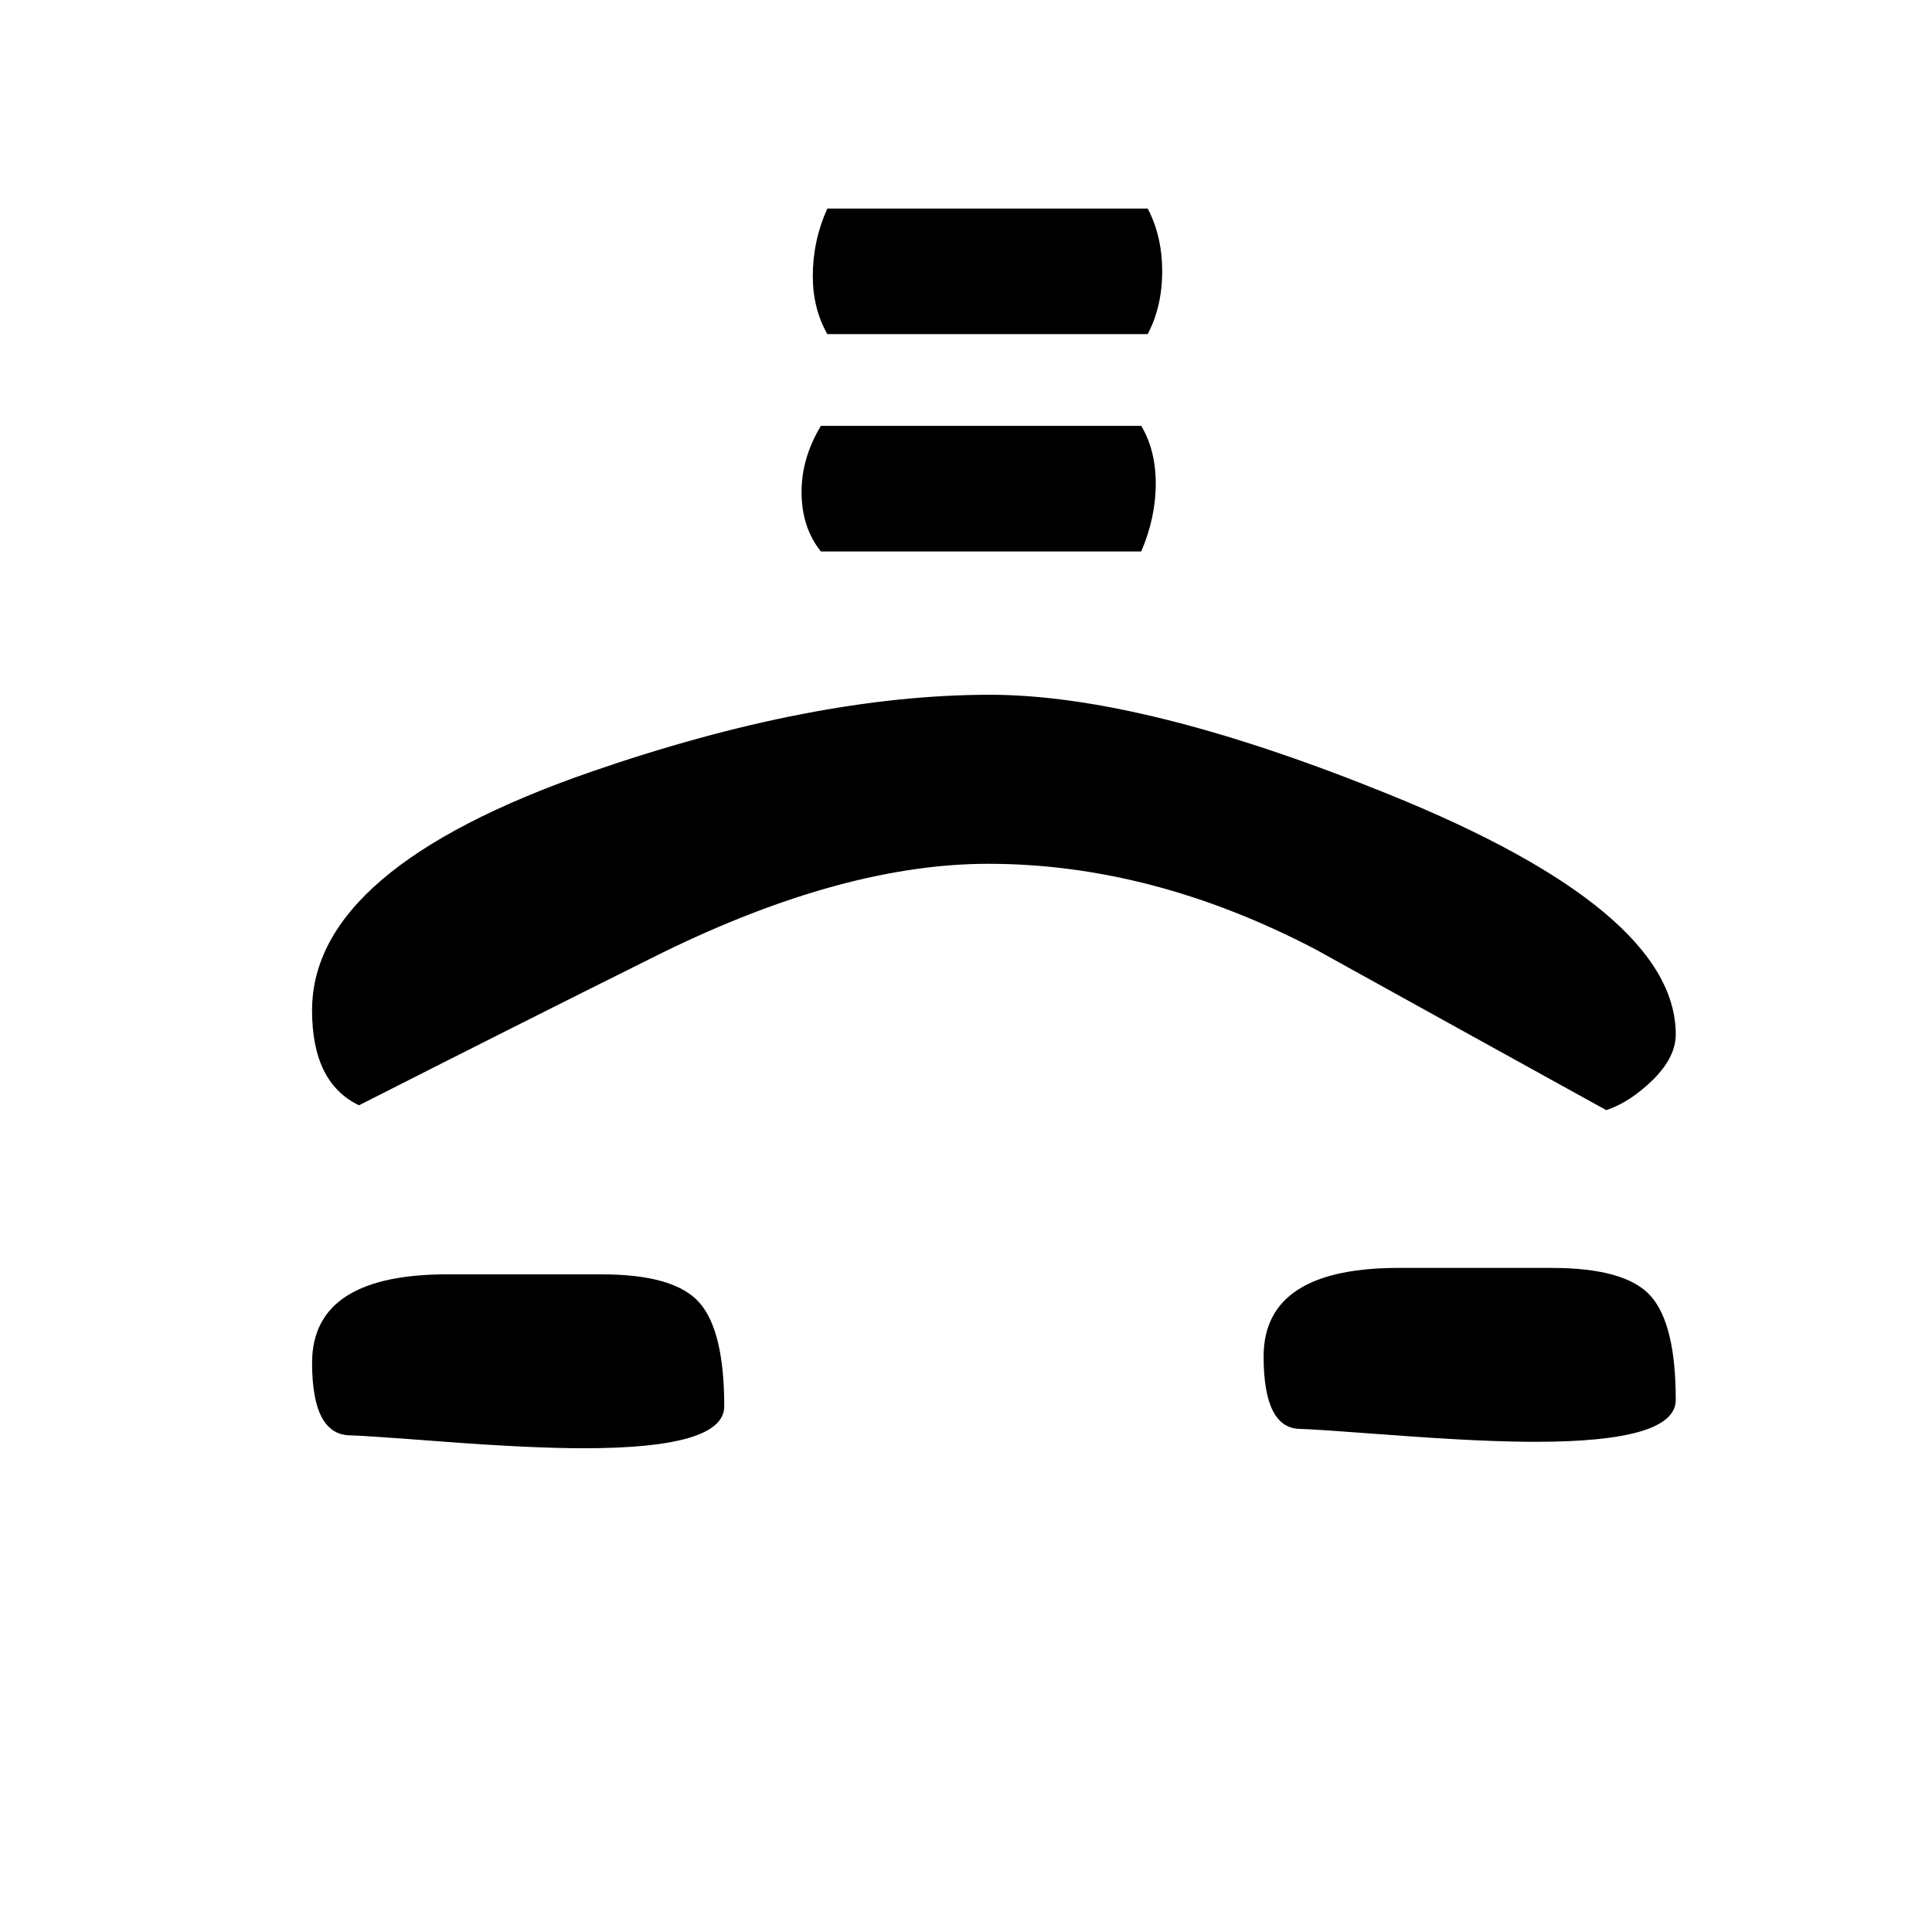
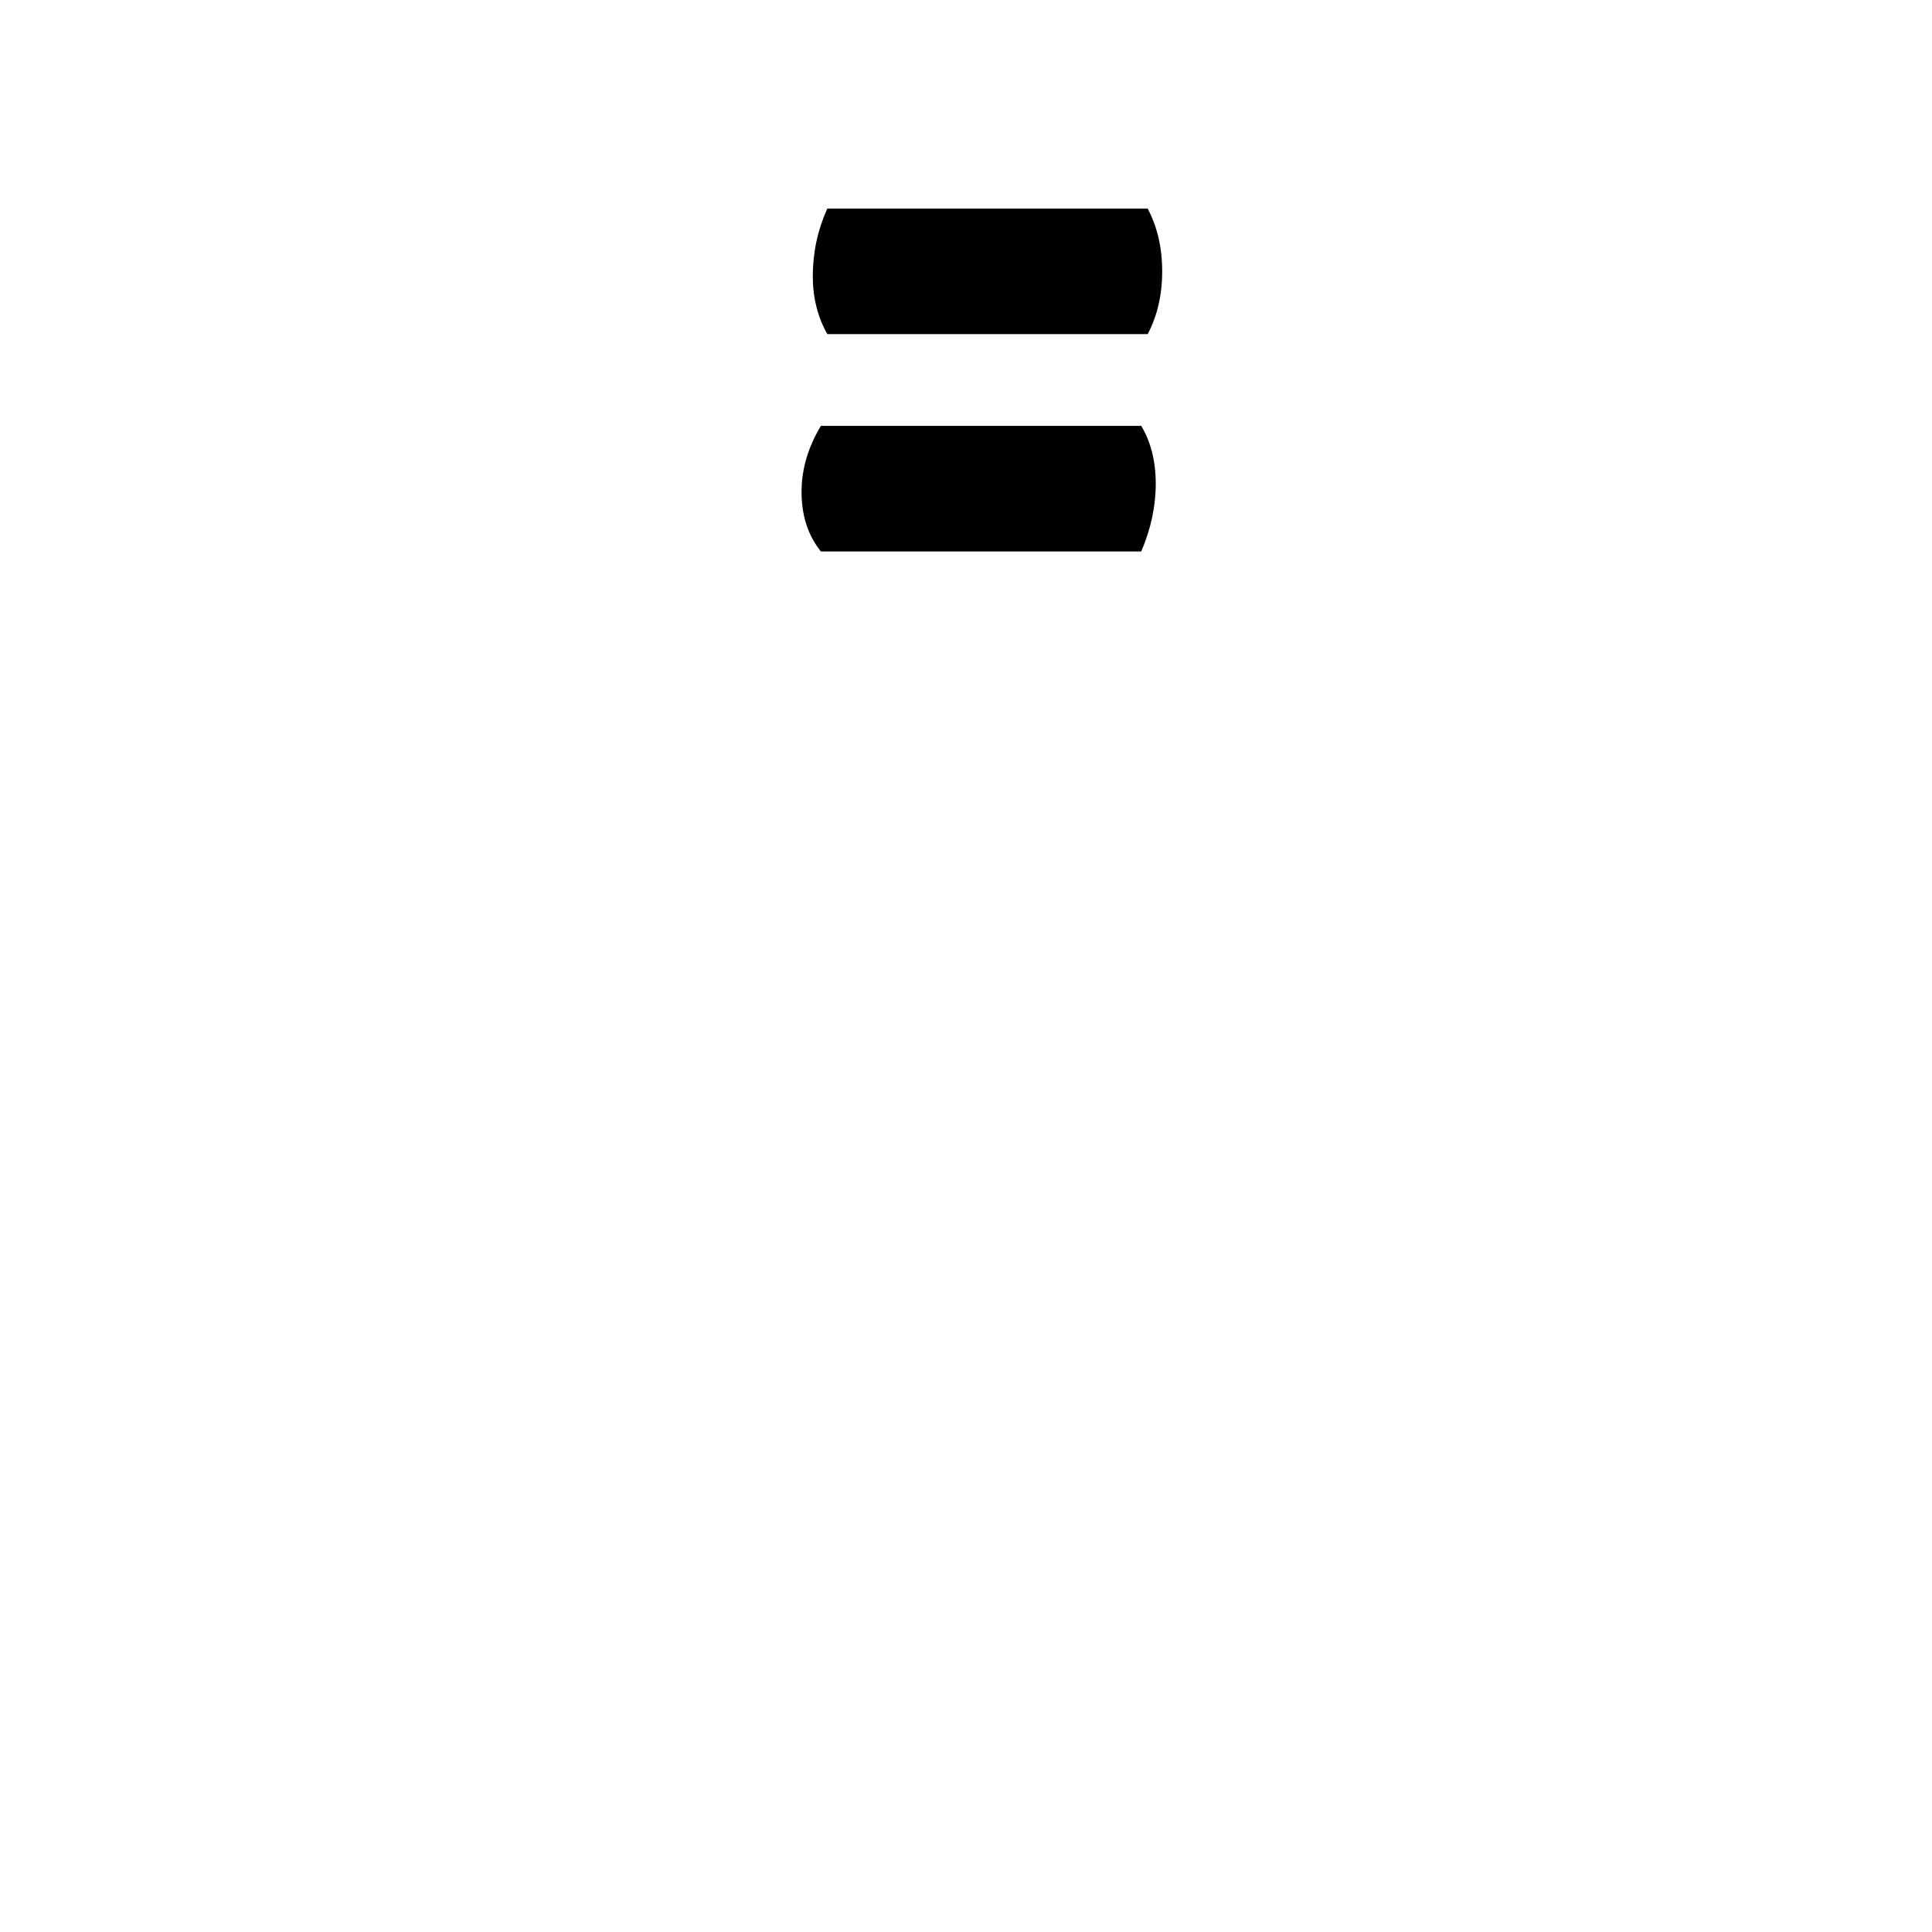
<svg xmlns="http://www.w3.org/2000/svg" xml:space="preserve" width="90px" height="90px" style="shape-rendering:geometricPrecision; text-rendering:geometricPrecision; image-rendering:optimizeQuality; fill-rule:evenodd; clip-rule:evenodd" viewBox="0 0 90 90">
  <defs>
    <style type="text/css">
   
    .fil0 {fill:black;fill-rule:nonzero}
   
  </style>
  </defs>
  <g id="Layer_x0020_1">
-     <path class="fil0" d="M74.826 51.715c-4.526,-2.5 -9.051,-5 -13.563,-7.5 -5.075,-2.65 -10.15,-3.976 -15.226,-3.976 -4.475,0 -9.524,1.376 -15.15,4.126 -4.724,2.35 -9.437,4.724 -14.163,7.124 -1.462,-0.699 -2.187,-2.174 -2.187,-4.424 0,-4.4 4.325,-8.1 12.963,-11.1 6.938,-2.4 13.137,-3.6 18.613,-3.6 4.774,0 10.975,1.55 18.612,4.65 8.888,3.6 13.338,7.325 13.338,11.174 0,0.7 -0.351,1.401 -1.05,2.1 -0.713,0.7 -1.437,1.175 -2.187,1.426zm-58.488 15.15c-1.2,0 -1.8,-1.126 -1.8,-3.376 0,-2.799 2.176,-4.174 6.526,-4.124l6.974 0c2.25,0 3.763,0.437 4.538,1.312 0.775,0.875 1.162,2.487 1.162,4.838 0,1.3 -2.174,1.95 -6.524,1.95 -1.65,0 -3.801,-0.1 -6.45,-0.3 -2.65,-0.2 -4.126,-0.3 -4.426,-0.3zm44.25 -0.3c-1.15,0 -1.724,-1.126 -1.724,-3.376 0,-2.799 2.174,-4.174 6.524,-4.124l6.9 0c2.3,0 3.837,0.437 4.612,1.312 0.776,0.875 1.163,2.487 1.163,4.838 0,1.3 -2.176,1.95 -6.526,1.95 -1.65,0 -3.813,-0.1 -6.488,-0.3 -2.674,-0.2 -4.162,-0.3 -4.462,-0.3z" />
    <path id="1" class="fil0" d="M38.539 9.715l14.924 0c0.45,0.85 0.676,1.825 0.676,2.924 0,1.101 -0.226,2.075 -0.676,2.926l-14.924 0c-0.45,-0.8 -0.676,-1.7 -0.676,-2.7 0,-1.1 0.226,-2.15 0.676,-3.15zm-0.3 10.124l14.924 0c0.45,0.75 0.676,1.65 0.676,2.7 0,1.05 -0.226,2.1 -0.676,3.15l-14.924 0c-0.6,-0.75 -0.9,-1.675 -0.9,-2.774 0,-1.05 0.3,-2.075 0.9,-3.076z" />
  </g>
</svg>